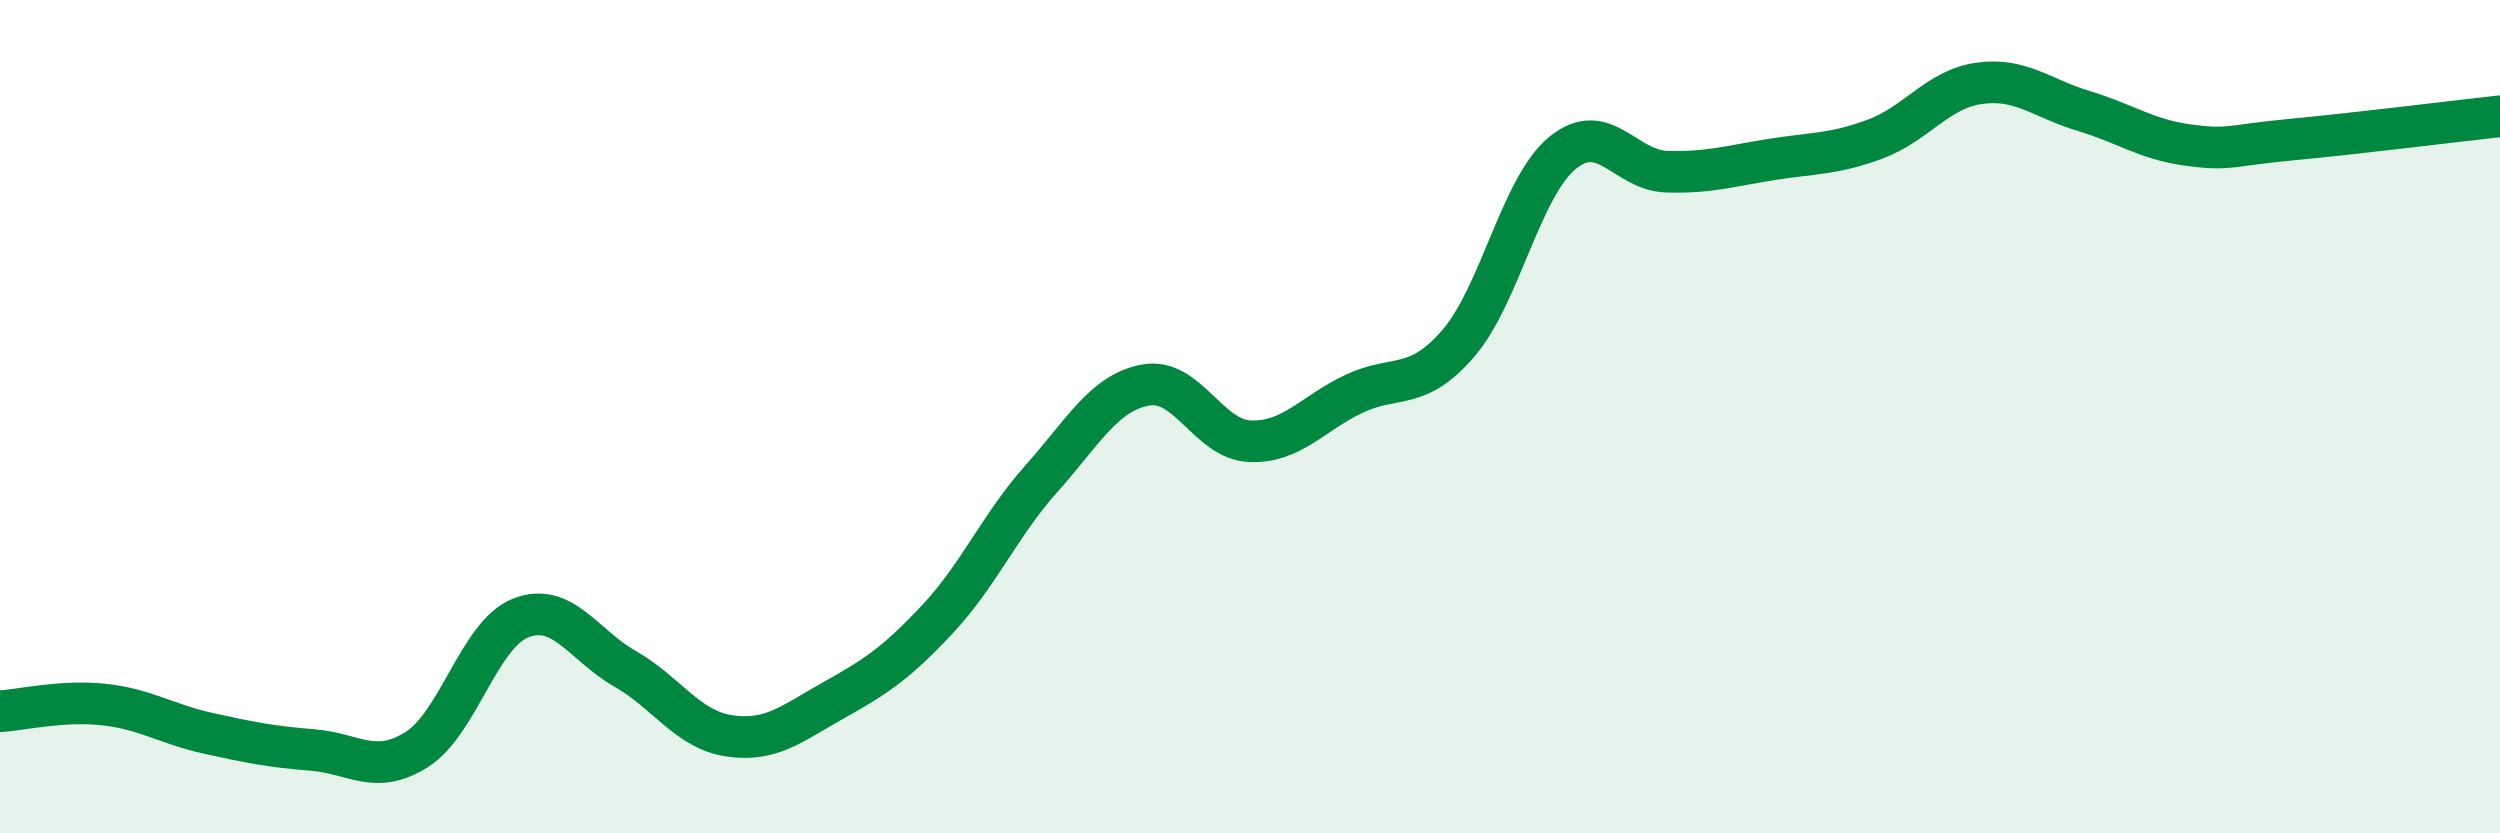
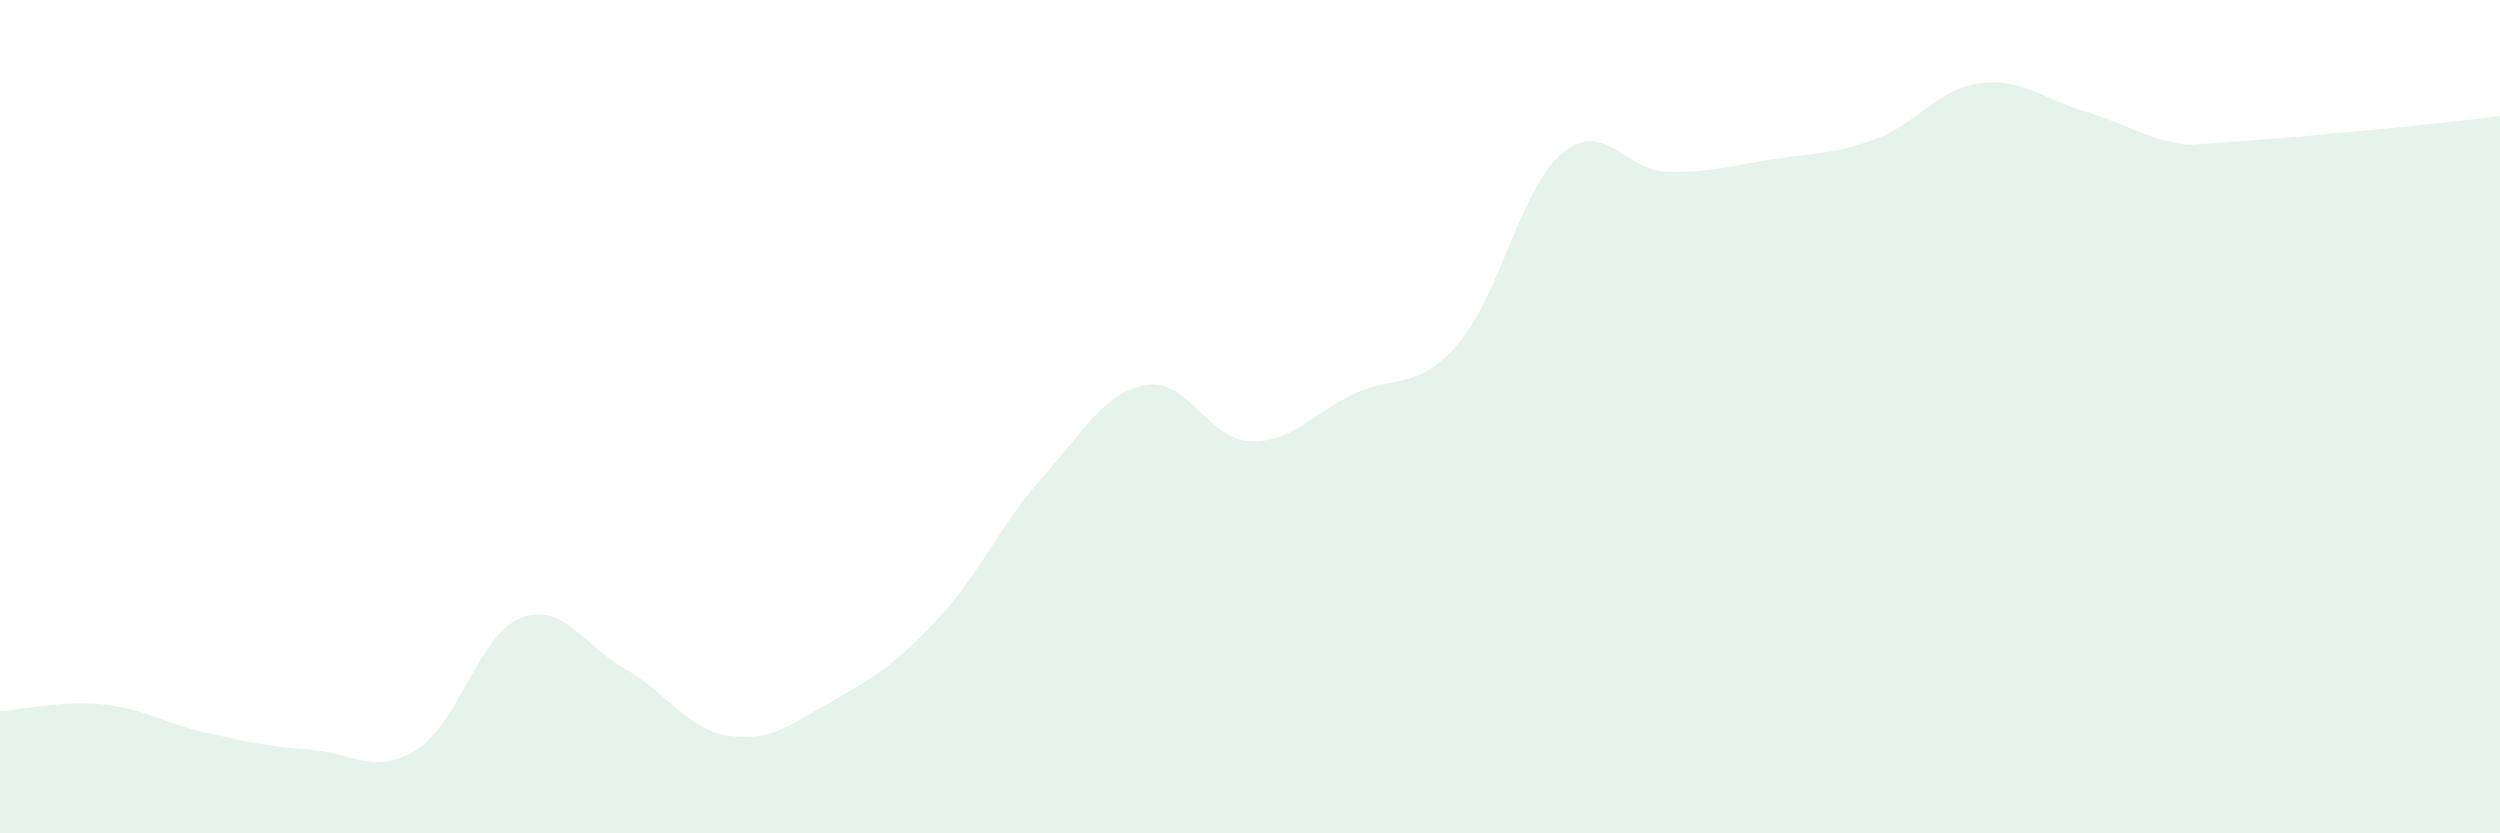
<svg xmlns="http://www.w3.org/2000/svg" width="60" height="20" viewBox="0 0 60 20">
-   <path d="M 0,17.07 C 0.5,17.04 1.5,16.8 2.5,16.91 C 3.5,17.02 4,17.38 5,17.6 C 6,17.82 6.5,17.92 7.5,18 C 8.5,18.08 9,18.62 10,17.99 C 11,17.36 11.5,15.22 12.5,14.83 C 13.5,14.44 14,15.48 15,16.05 C 16,16.62 16.5,17.51 17.5,17.66 C 18.5,17.81 19,17.37 20,16.81 C 21,16.25 21.5,15.93 22.5,14.86 C 23.5,13.79 24,12.6 25,11.48 C 26,10.36 26.5,9.42 27.5,9.24 C 28.5,9.06 29,10.55 30,10.59 C 31,10.63 31.5,9.92 32.5,9.45 C 33.5,8.98 34,9.4 35,8.24 C 36,7.08 36.5,4.49 37.5,3.67 C 38.5,2.85 39,4.09 40,4.12 C 41,4.15 41.5,3.99 42.5,3.83 C 43.5,3.67 44,3.71 45,3.34 C 46,2.97 46.5,2.14 47.5,2 C 48.5,1.86 49,2.36 50,2.66 C 51,2.96 51.5,3.34 52.5,3.48 C 53.5,3.62 53.5,3.49 55,3.35 C 56.5,3.21 59,2.9 60,2.79L60 20L0 20Z" fill="#008740" opacity="0.1" stroke-linecap="round" stroke-linejoin="round" />
-   <path d="M 0,17.07 C 0.5,17.04 1.5,16.8 2.5,16.91 C 3.5,17.02 4,17.38 5,17.6 C 6,17.82 6.5,17.92 7.5,18 C 8.5,18.08 9,18.62 10,17.99 C 11,17.36 11.5,15.22 12.5,14.83 C 13.5,14.44 14,15.48 15,16.05 C 16,16.62 16.5,17.51 17.5,17.66 C 18.5,17.81 19,17.37 20,16.81 C 21,16.25 21.5,15.93 22.5,14.86 C 23.5,13.79 24,12.6 25,11.48 C 26,10.36 26.5,9.42 27.5,9.24 C 28.5,9.06 29,10.55 30,10.59 C 31,10.63 31.5,9.92 32.5,9.45 C 33.5,8.98 34,9.4 35,8.24 C 36,7.08 36.5,4.49 37.5,3.67 C 38.5,2.85 39,4.09 40,4.12 C 41,4.15 41.5,3.99 42.5,3.83 C 43.5,3.67 44,3.71 45,3.34 C 46,2.97 46.5,2.14 47.5,2 C 48.5,1.86 49,2.36 50,2.66 C 51,2.96 51.5,3.34 52.5,3.48 C 53.5,3.62 53.5,3.49 55,3.35 C 56.5,3.21 59,2.9 60,2.79" stroke="#008740" stroke-width="1" fill="none" stroke-linecap="round" stroke-linejoin="round" />
+   <path d="M 0,17.07 C 0.5,17.04 1.5,16.8 2.5,16.91 C 3.5,17.02 4,17.38 5,17.6 C 6,17.82 6.5,17.92 7.5,18 C 8.5,18.08 9,18.62 10,17.99 C 11,17.36 11.5,15.22 12.5,14.83 C 13.5,14.44 14,15.48 15,16.05 C 16,16.62 16.5,17.51 17.5,17.66 C 18.5,17.81 19,17.37 20,16.81 C 21,16.25 21.5,15.93 22.5,14.86 C 23.5,13.79 24,12.6 25,11.48 C 26,10.36 26.5,9.42 27.5,9.24 C 28.5,9.06 29,10.55 30,10.59 C 31,10.63 31.5,9.92 32.5,9.45 C 33.5,8.98 34,9.4 35,8.24 C 36,7.08 36.5,4.49 37.5,3.67 C 38.5,2.85 39,4.09 40,4.12 C 41,4.15 41.5,3.99 42.5,3.83 C 43.5,3.67 44,3.71 45,3.34 C 46,2.97 46.5,2.14 47.5,2 C 48.5,1.86 49,2.36 50,2.66 C 51,2.96 51.5,3.34 52.5,3.48 C 56.5,3.21 59,2.9 60,2.79L60 20L0 20Z" fill="#008740" opacity="0.1" stroke-linecap="round" stroke-linejoin="round" />
</svg>